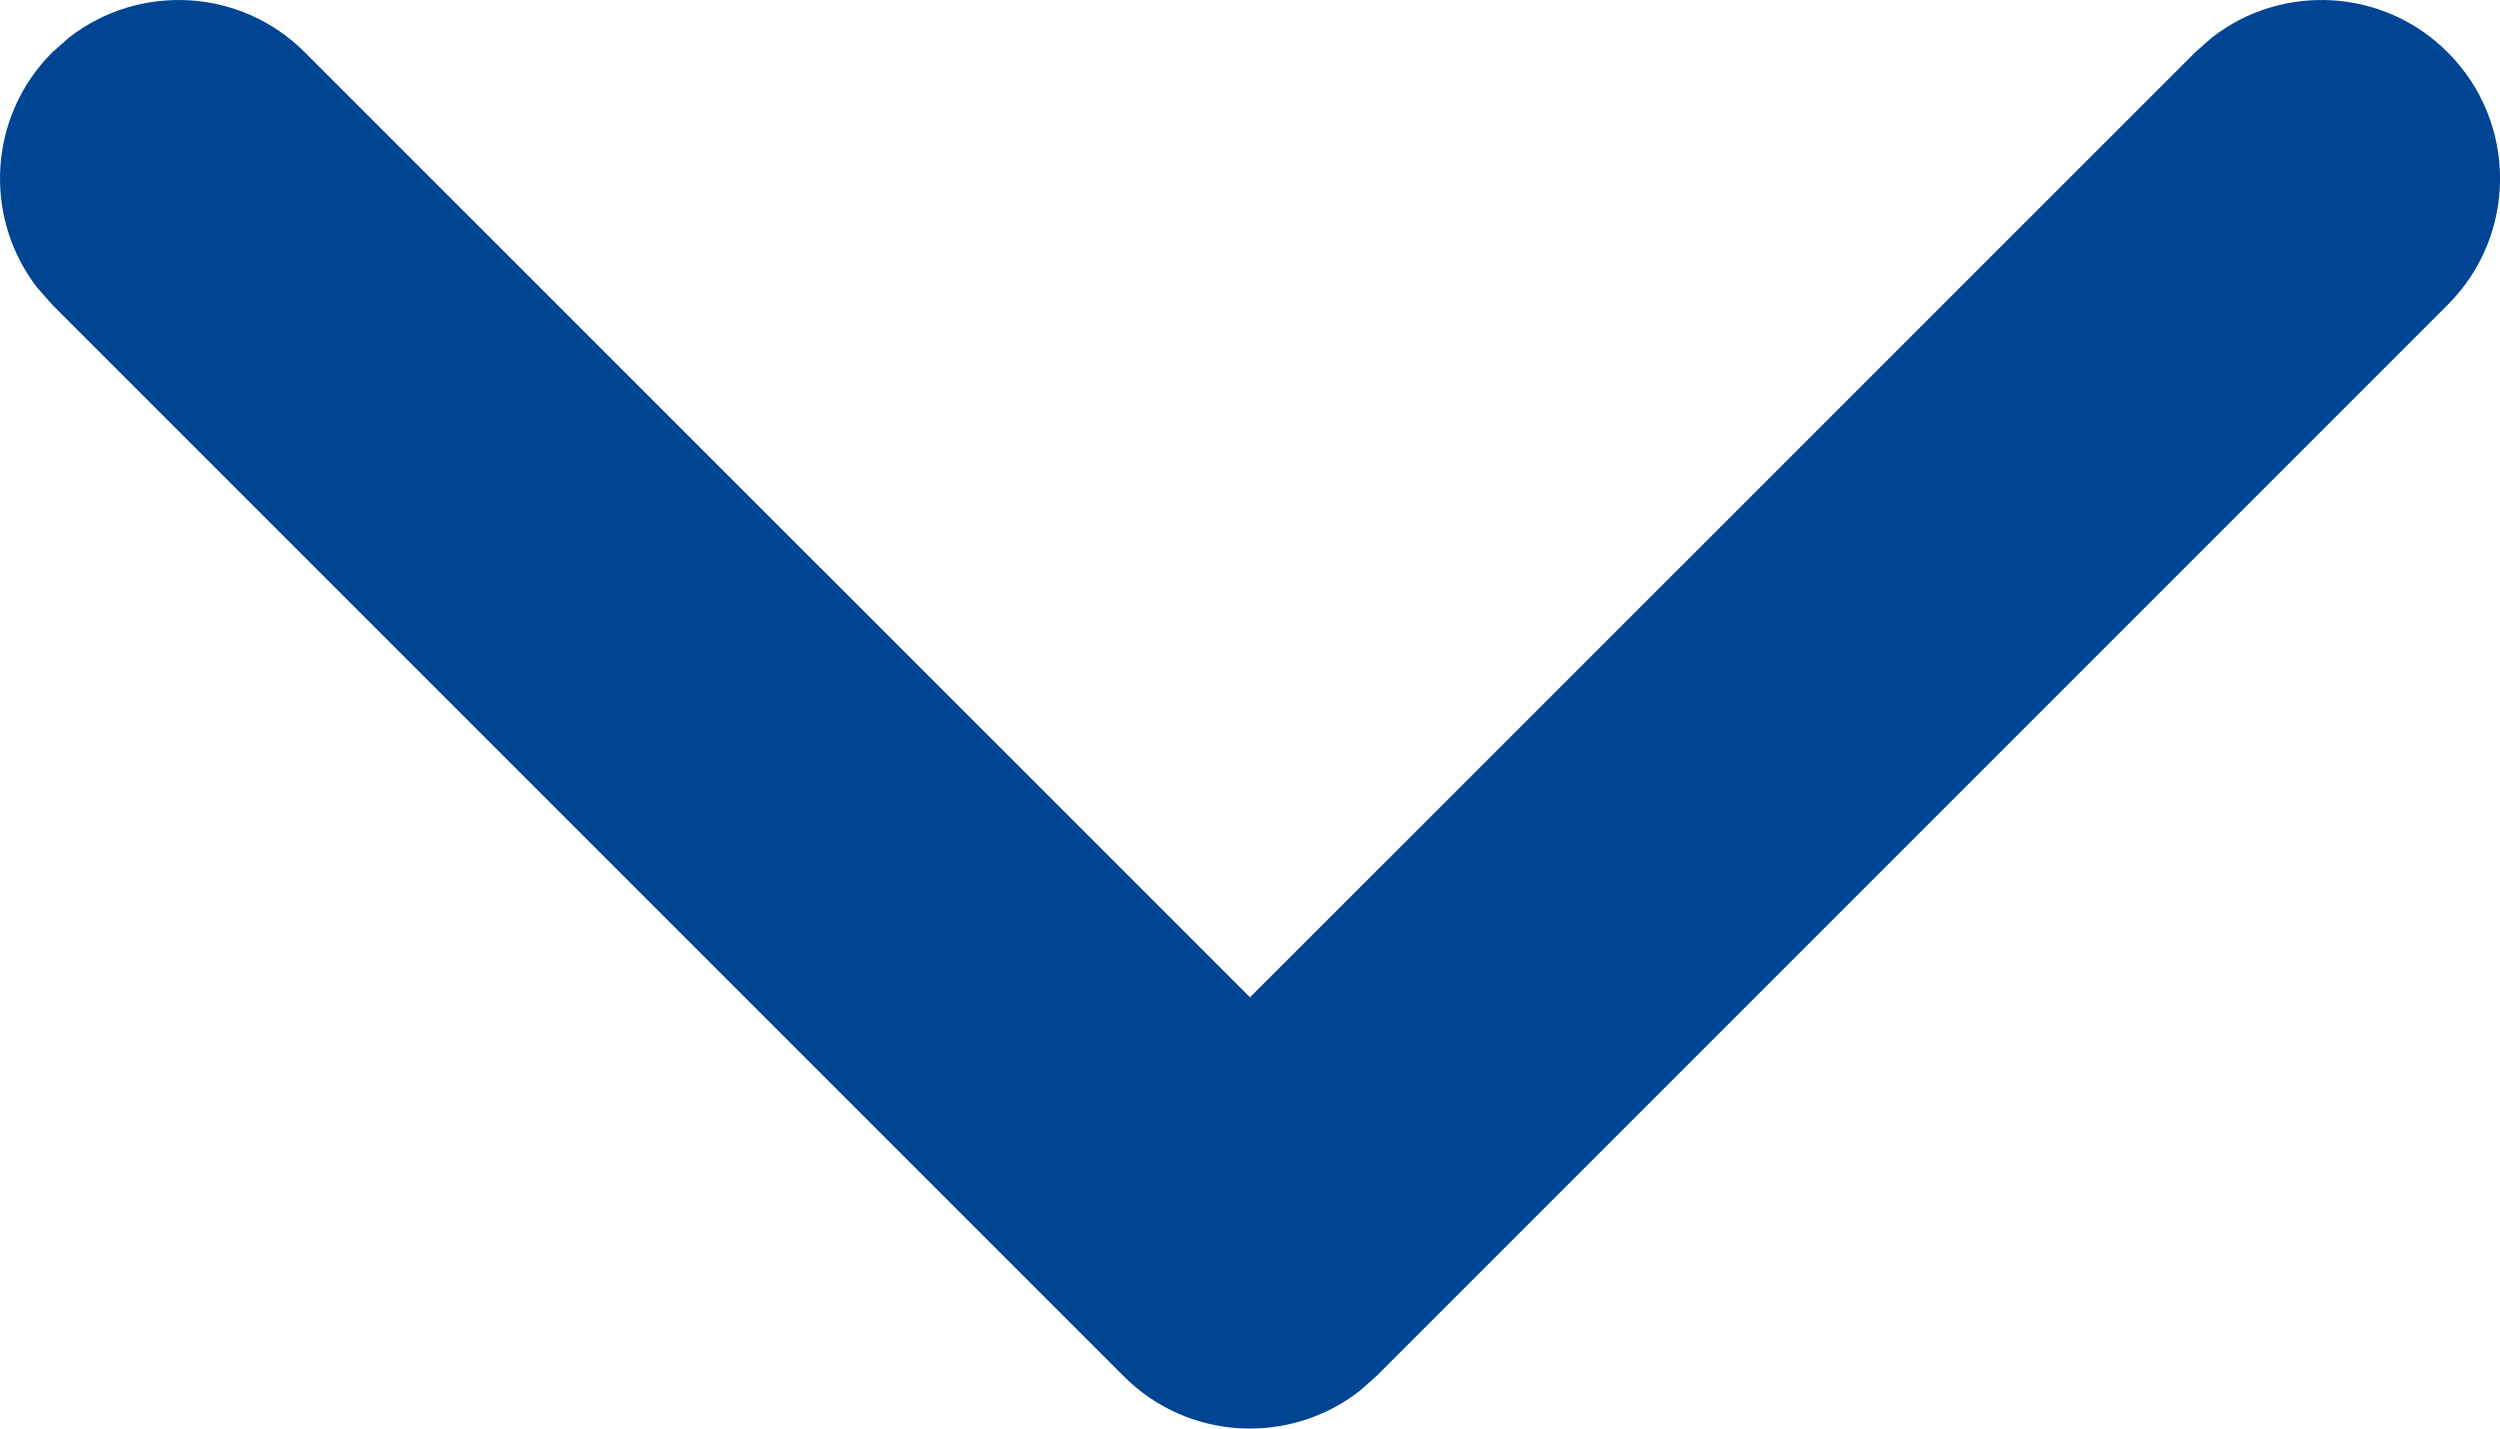
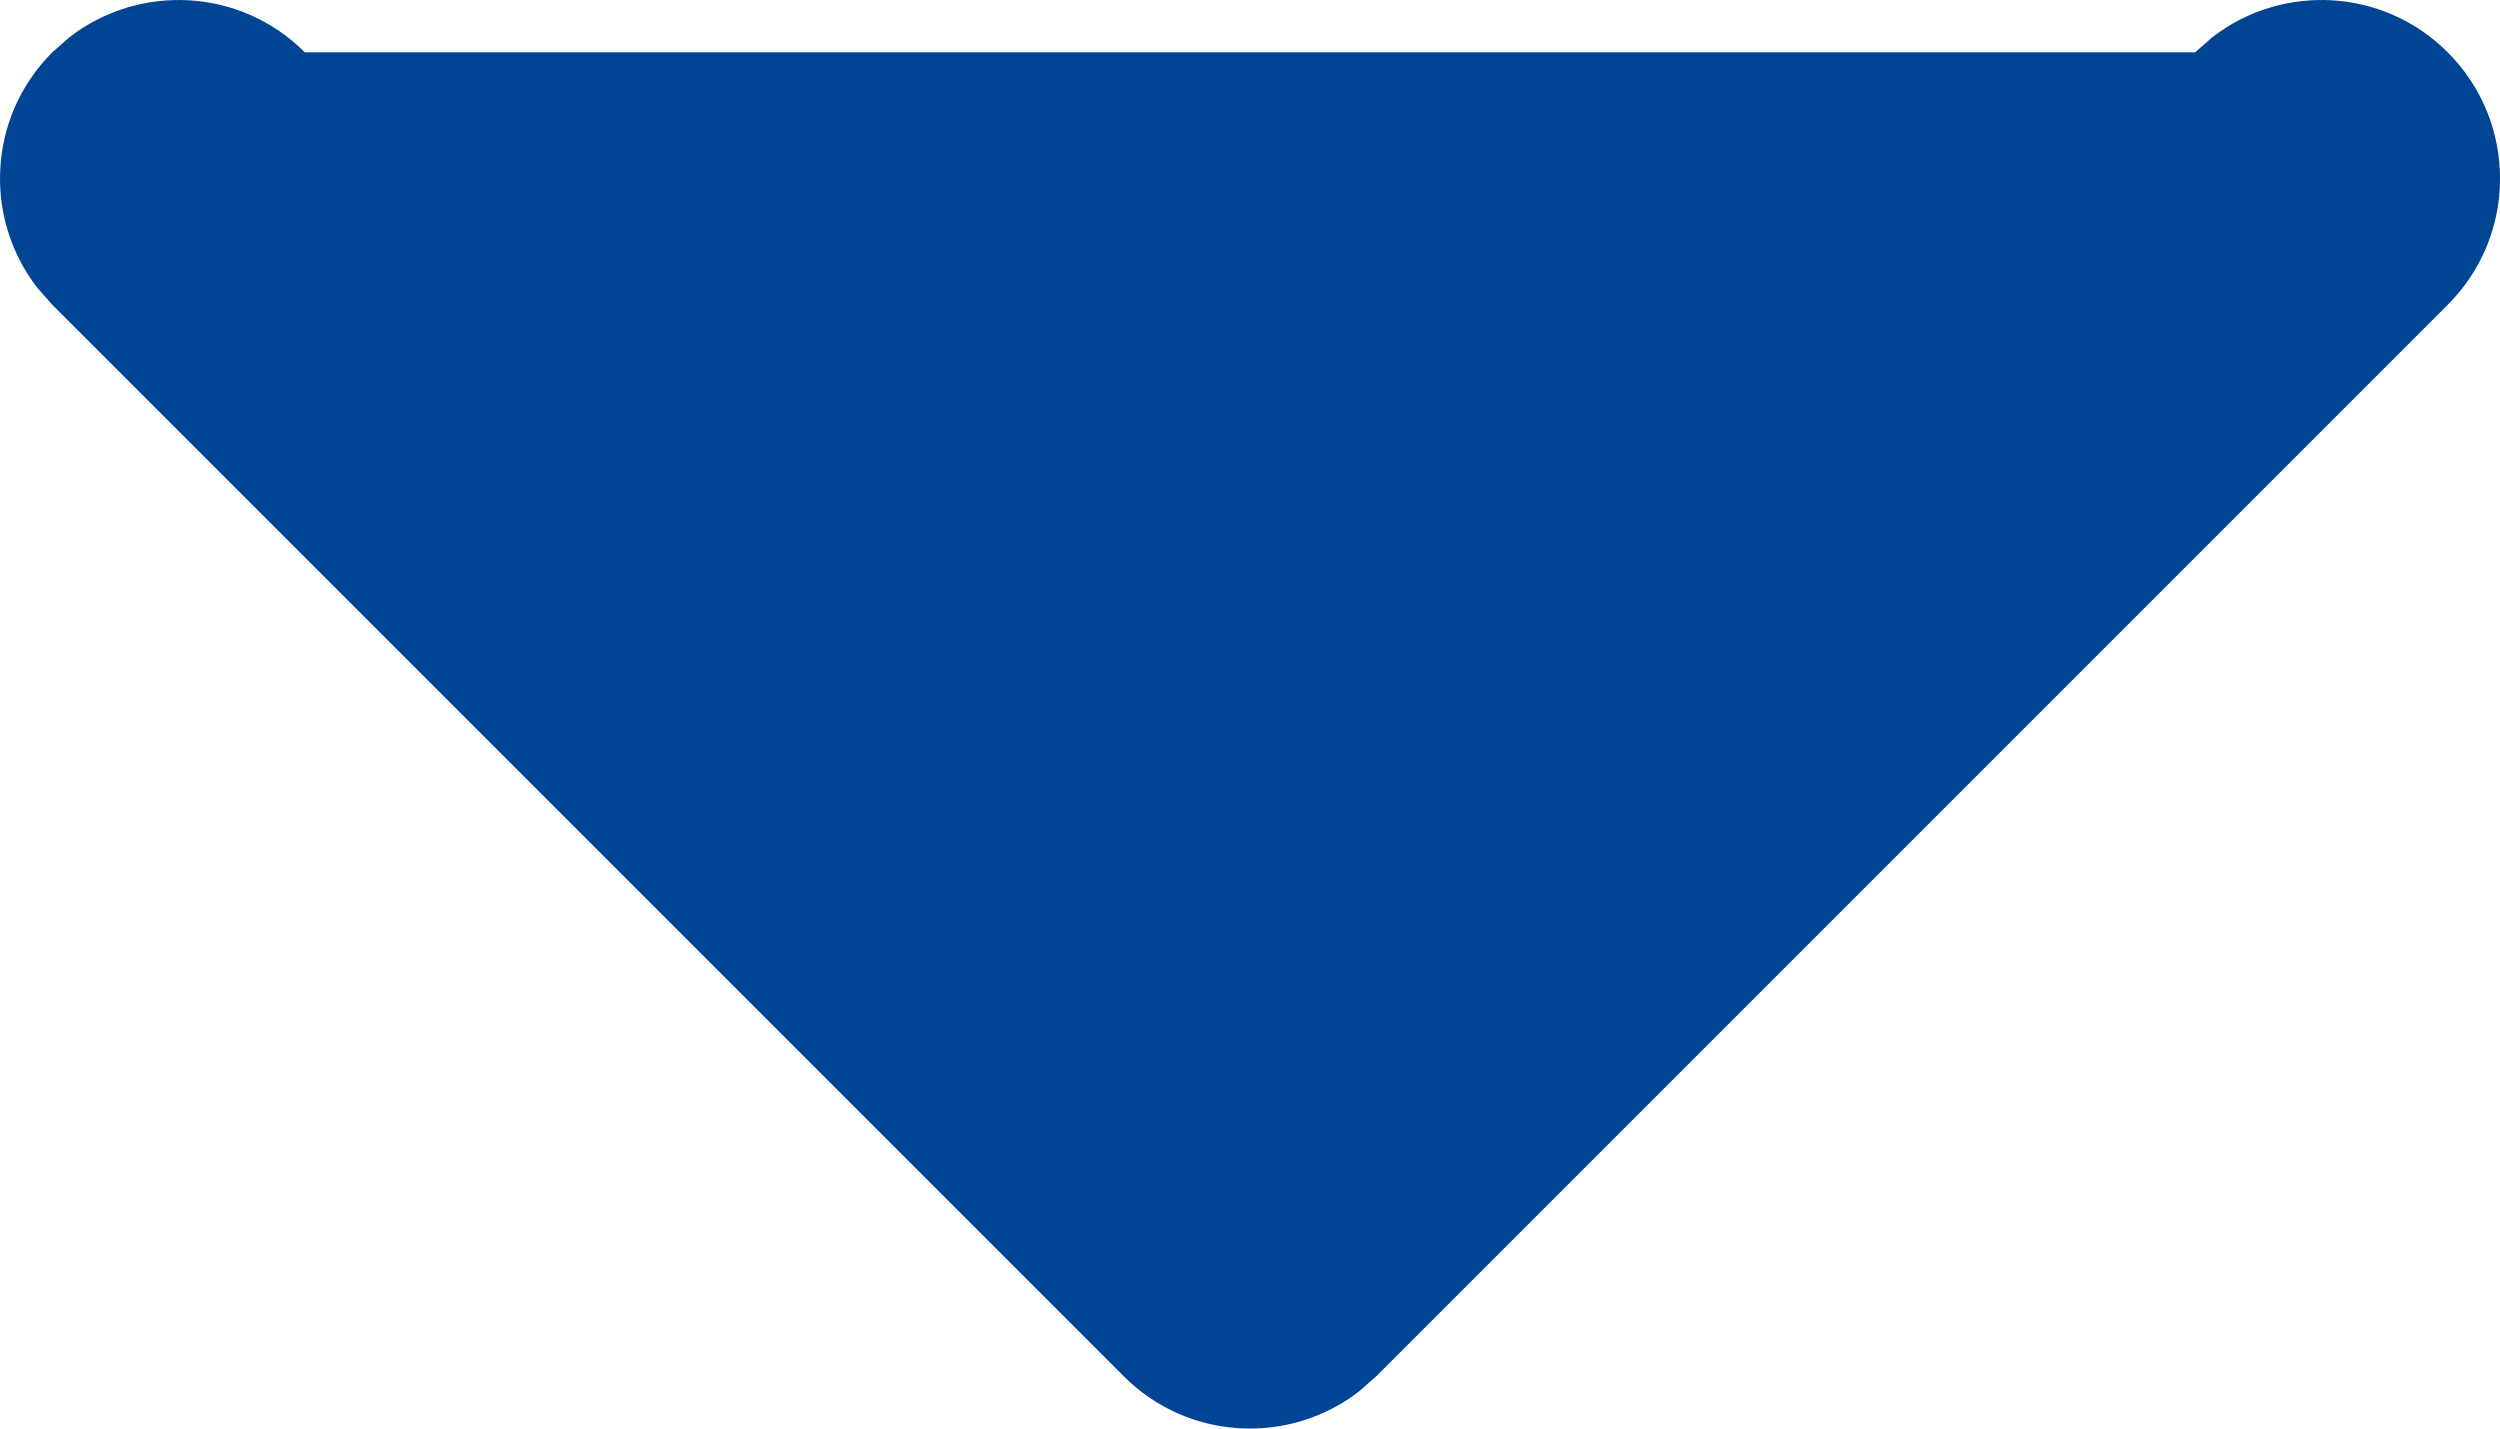
<svg xmlns="http://www.w3.org/2000/svg" width="14px" height="8px" viewBox="0 0 14 8" version="1.1">
  <title>E80DF7DD-5EB6-4E1A-91A5-A850C197F5D1</title>
  <g id="PDP---Single-Format-Antibody---D" stroke="none" stroke-width="1" fill="none" fill-rule="evenodd">
    <g id="PDP-SAF-product" transform="translate(-249, -2555)" fill="#004593">
      <g id="Tab-Content" transform="translate(135, 1065)">
        <g id="Prep-&amp;-Storage-Copy-2" transform="translate(0, 1061)">
          <g id="BTN" transform="translate(29, 421)">
            <g id="icon/arrow-(1)" transform="translate(85, 8)">
-               <path d="M6.293,0.293 C6.653,-0.068 7.221,-0.095 7.613,0.21 L7.707,0.293 L13.707,6.293 C14.098,6.683 14.098,7.317 13.707,7.707 C13.347,8.068 12.779,8.095 12.387,7.79 L12.293,7.707 L7,2.415 L1.707,7.707 C1.347,8.068 0.779,8.095 0.387,7.79 L0.293,7.707 C-0.068,7.347 -0.095,6.779 0.21,6.387 L0.293,6.293 L6.293,0.293 Z" id="Path-2-Copy" transform="translate(7, 4) scale(1, -1) translate(-7, -4) " />
+               <path d="M6.293,0.293 C6.653,-0.068 7.221,-0.095 7.613,0.21 L7.707,0.293 L13.707,6.293 C14.098,6.683 14.098,7.317 13.707,7.707 C13.347,8.068 12.779,8.095 12.387,7.79 L12.293,7.707 L1.707,7.707 C1.347,8.068 0.779,8.095 0.387,7.79 L0.293,7.707 C-0.068,7.347 -0.095,6.779 0.21,6.387 L0.293,6.293 L6.293,0.293 Z" id="Path-2-Copy" transform="translate(7, 4) scale(1, -1) translate(-7, -4) " />
            </g>
          </g>
        </g>
      </g>
    </g>
  </g>
</svg>